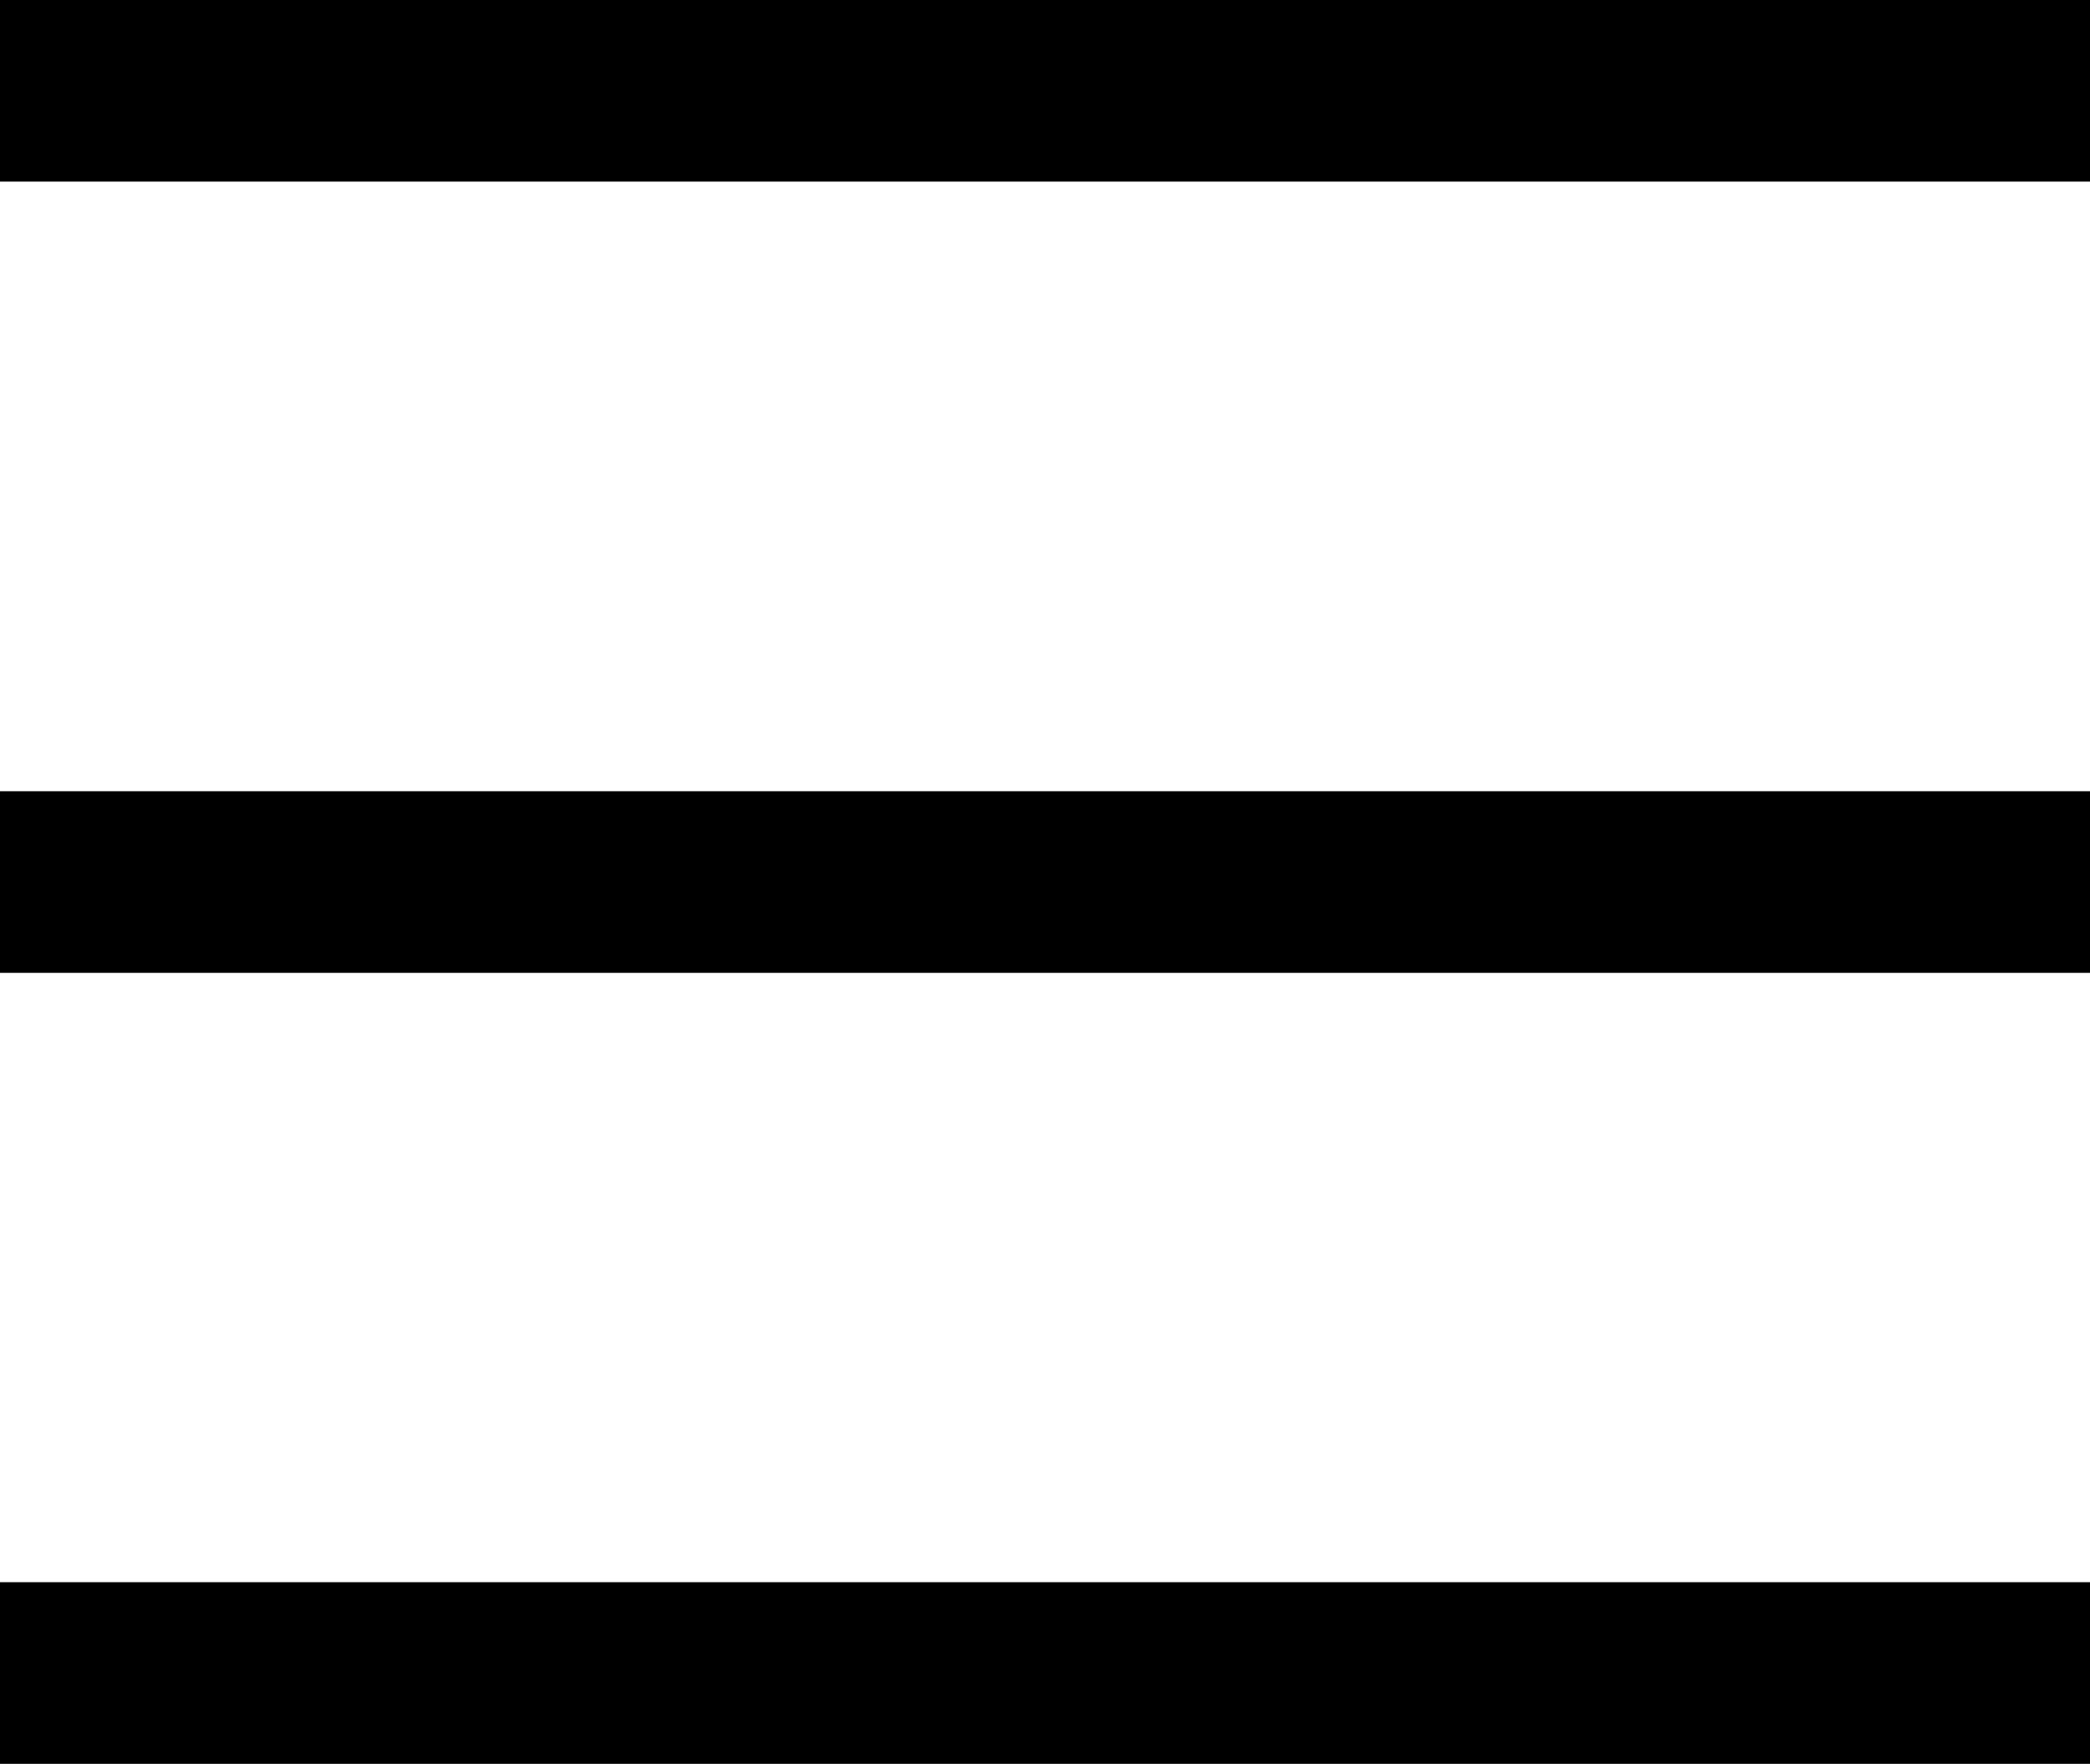
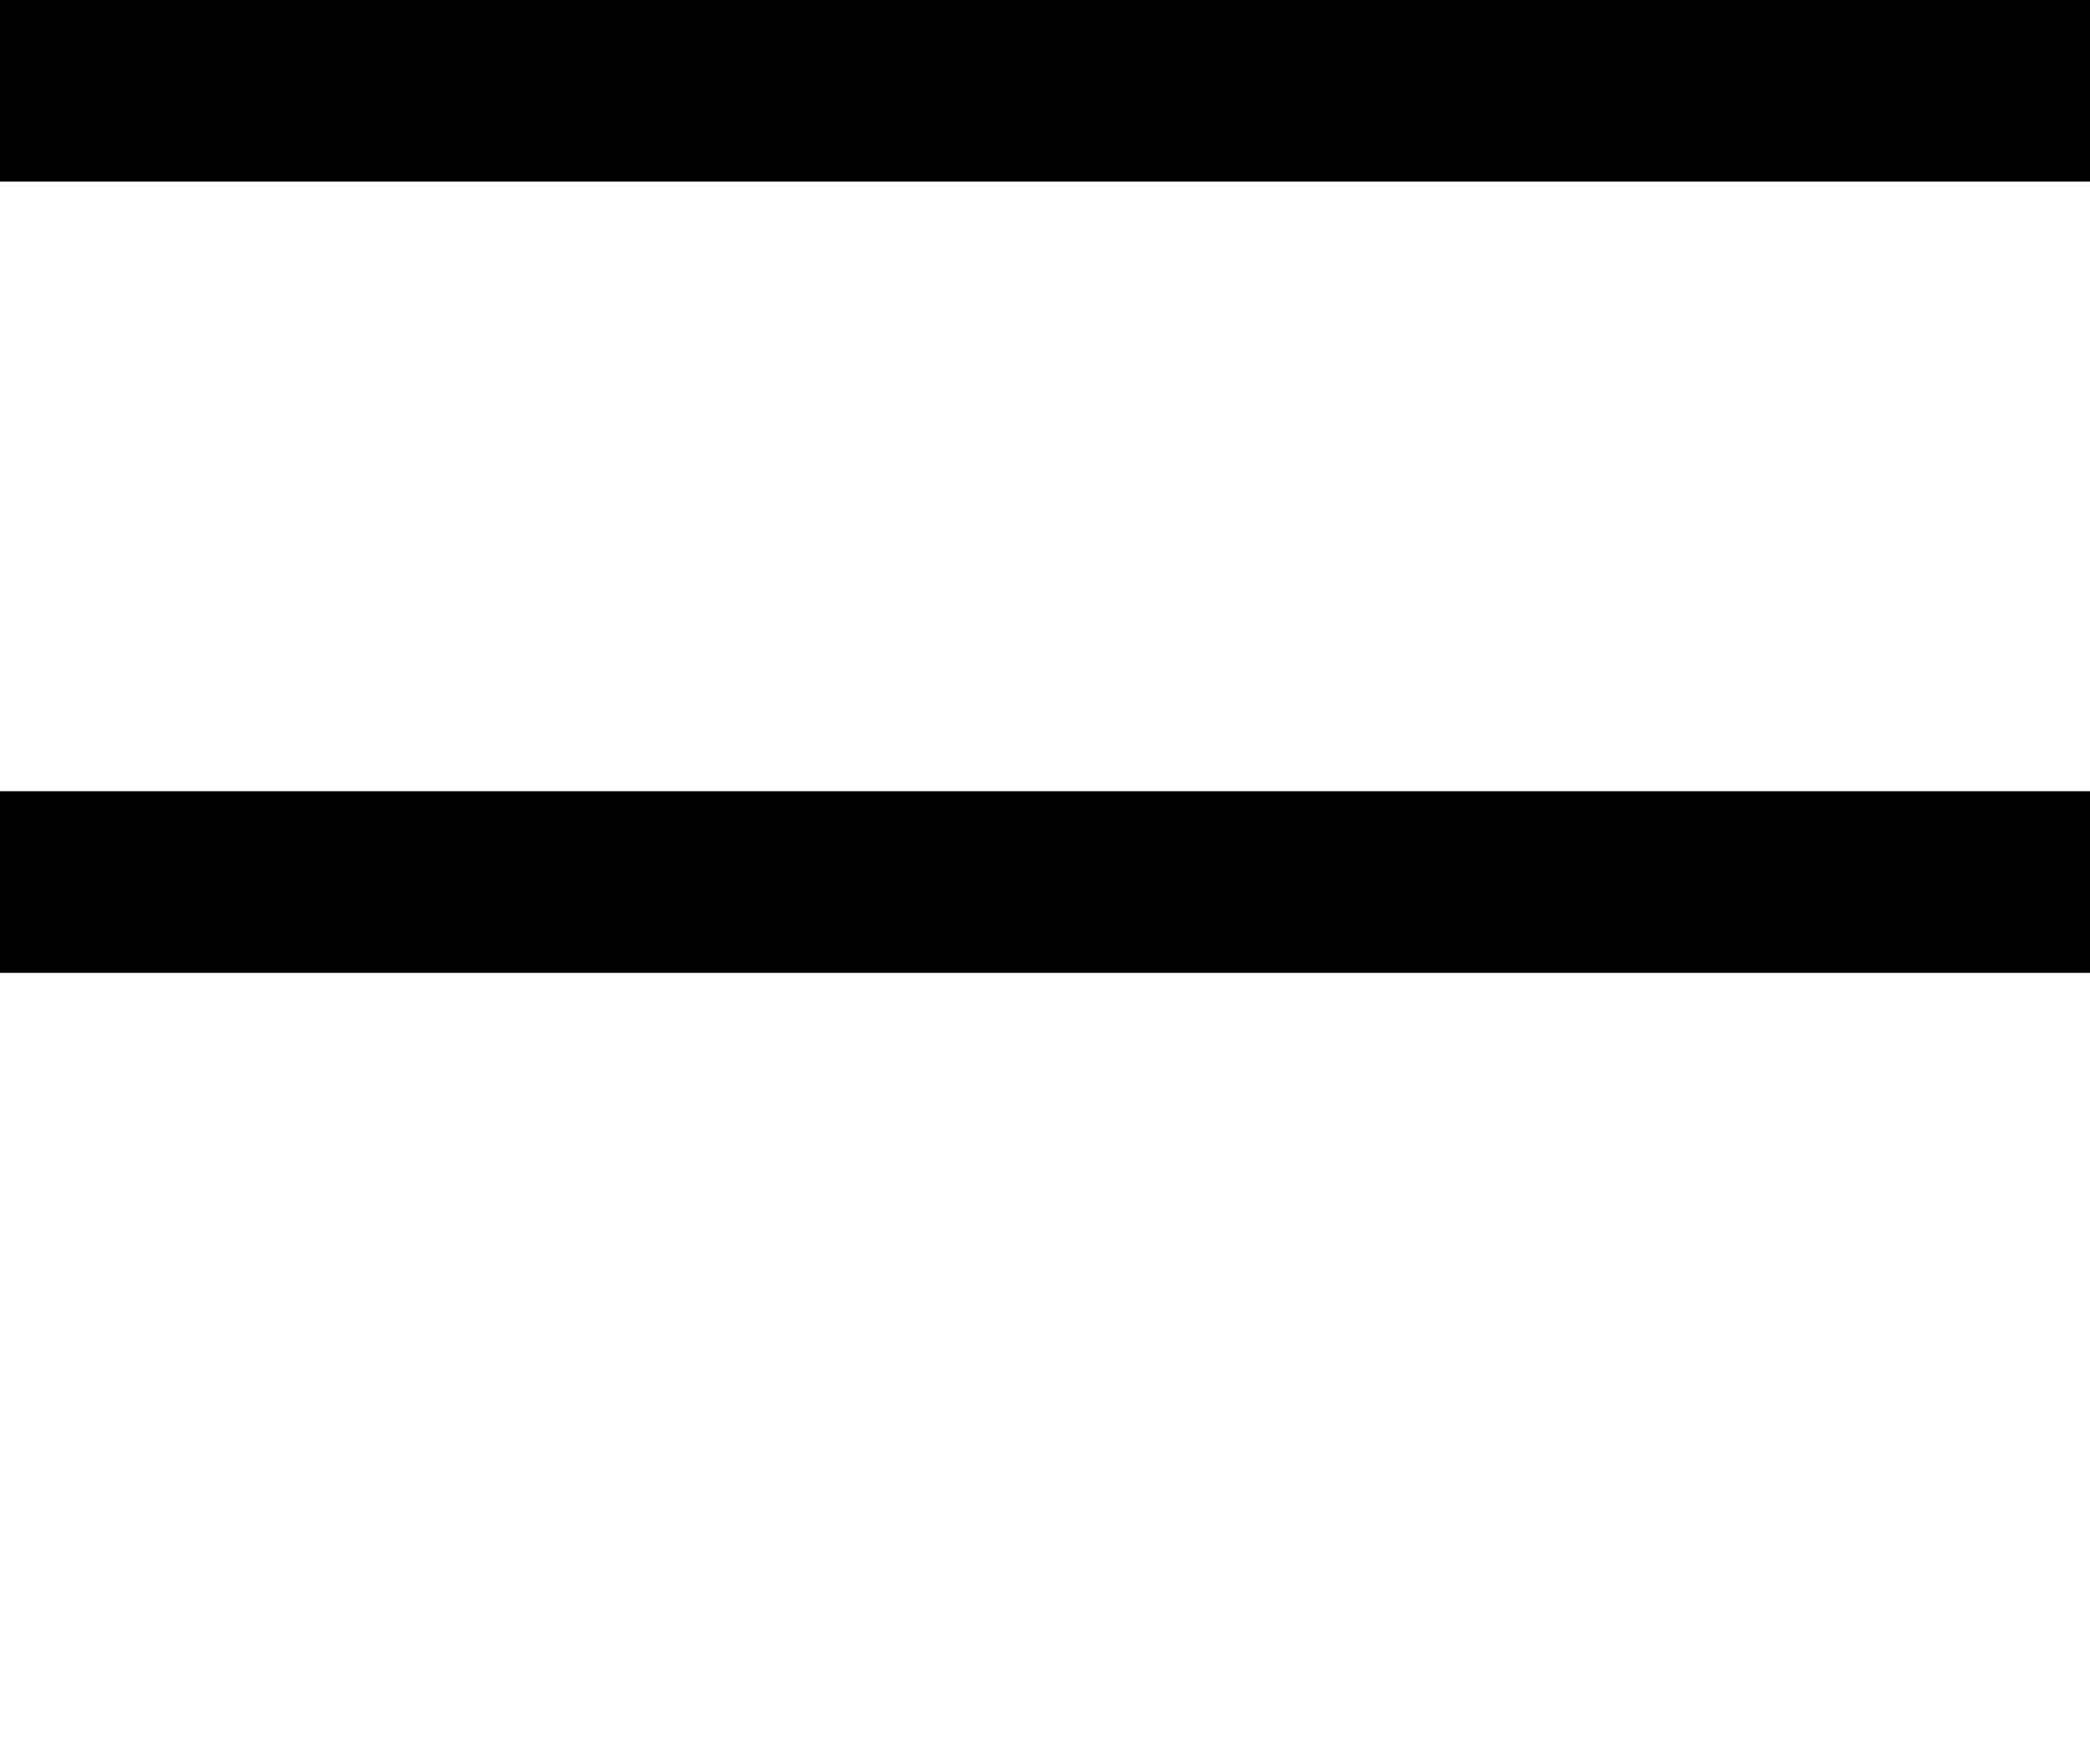
<svg xmlns="http://www.w3.org/2000/svg" viewBox="0 0 79.06 66.72">
  <g id="Layer_2" data-name="Layer 2">
    <g id="Layer_1-2" data-name="Layer 1">
      <rect width="79.06" height="6.87" />
      <rect y="29.93" width="79.06" height="6.87" />
-       <rect y="59.85" width="79.06" height="6.87" />
    </g>
  </g>
</svg>